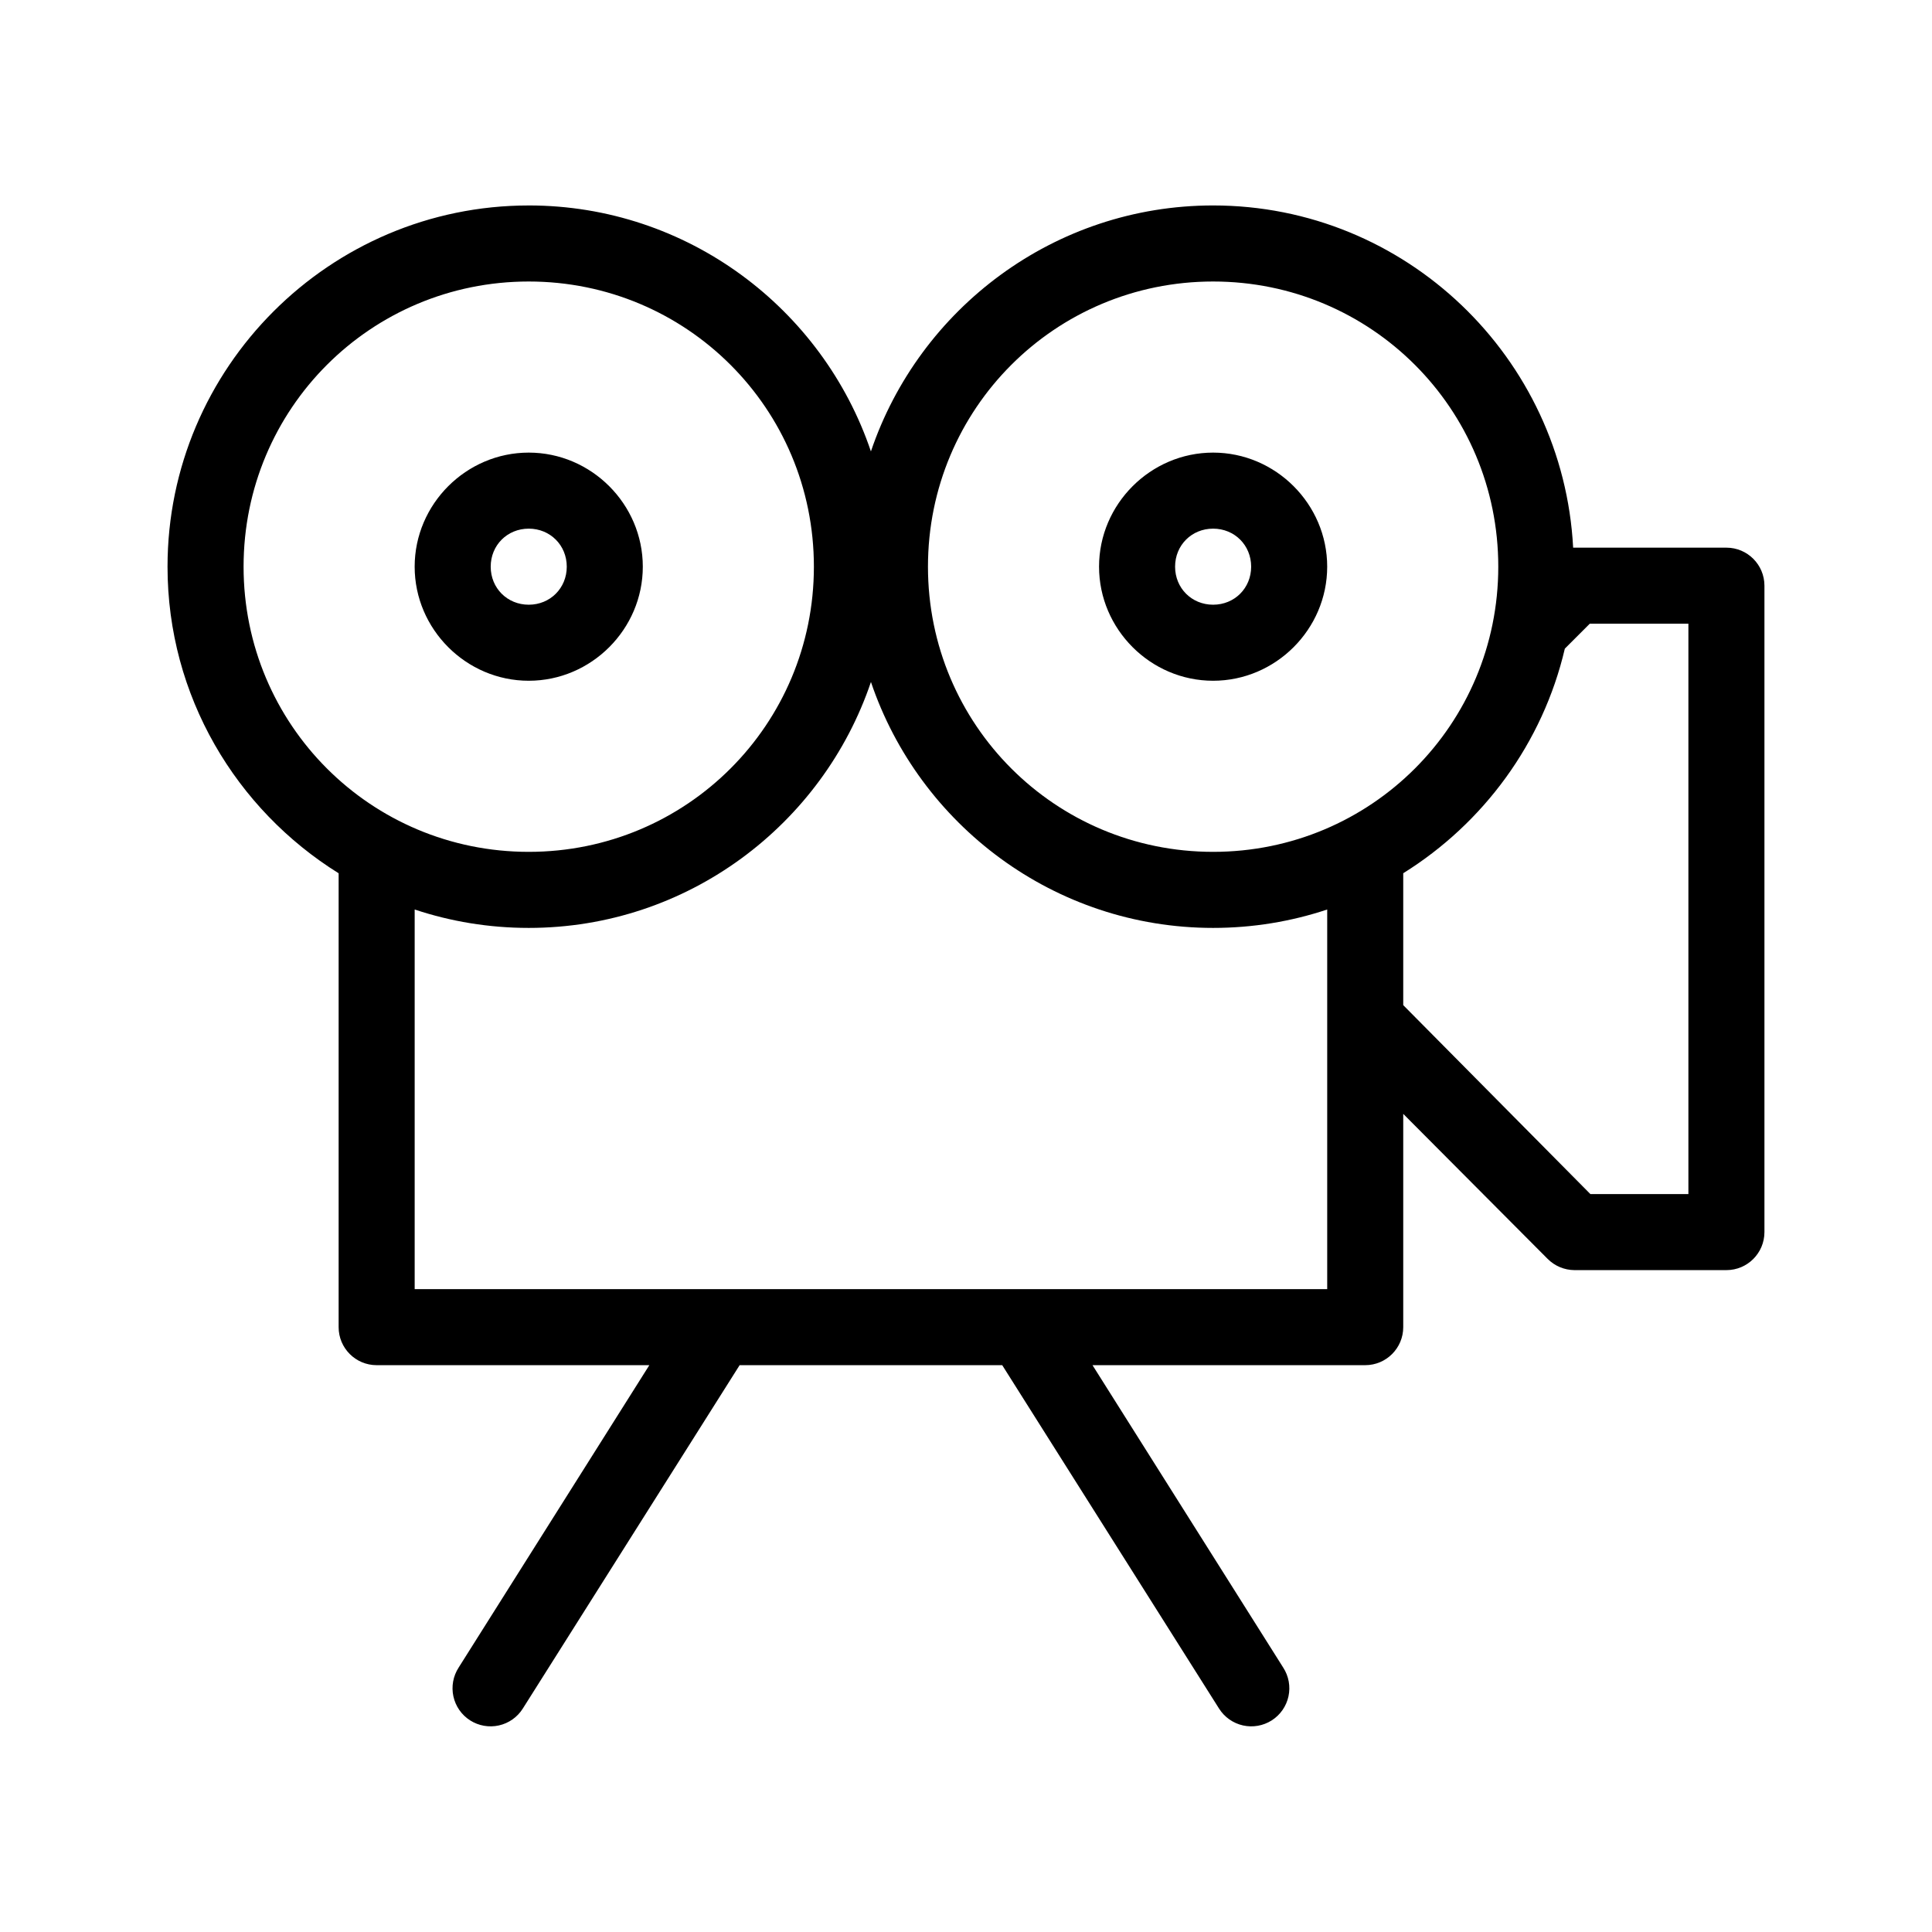
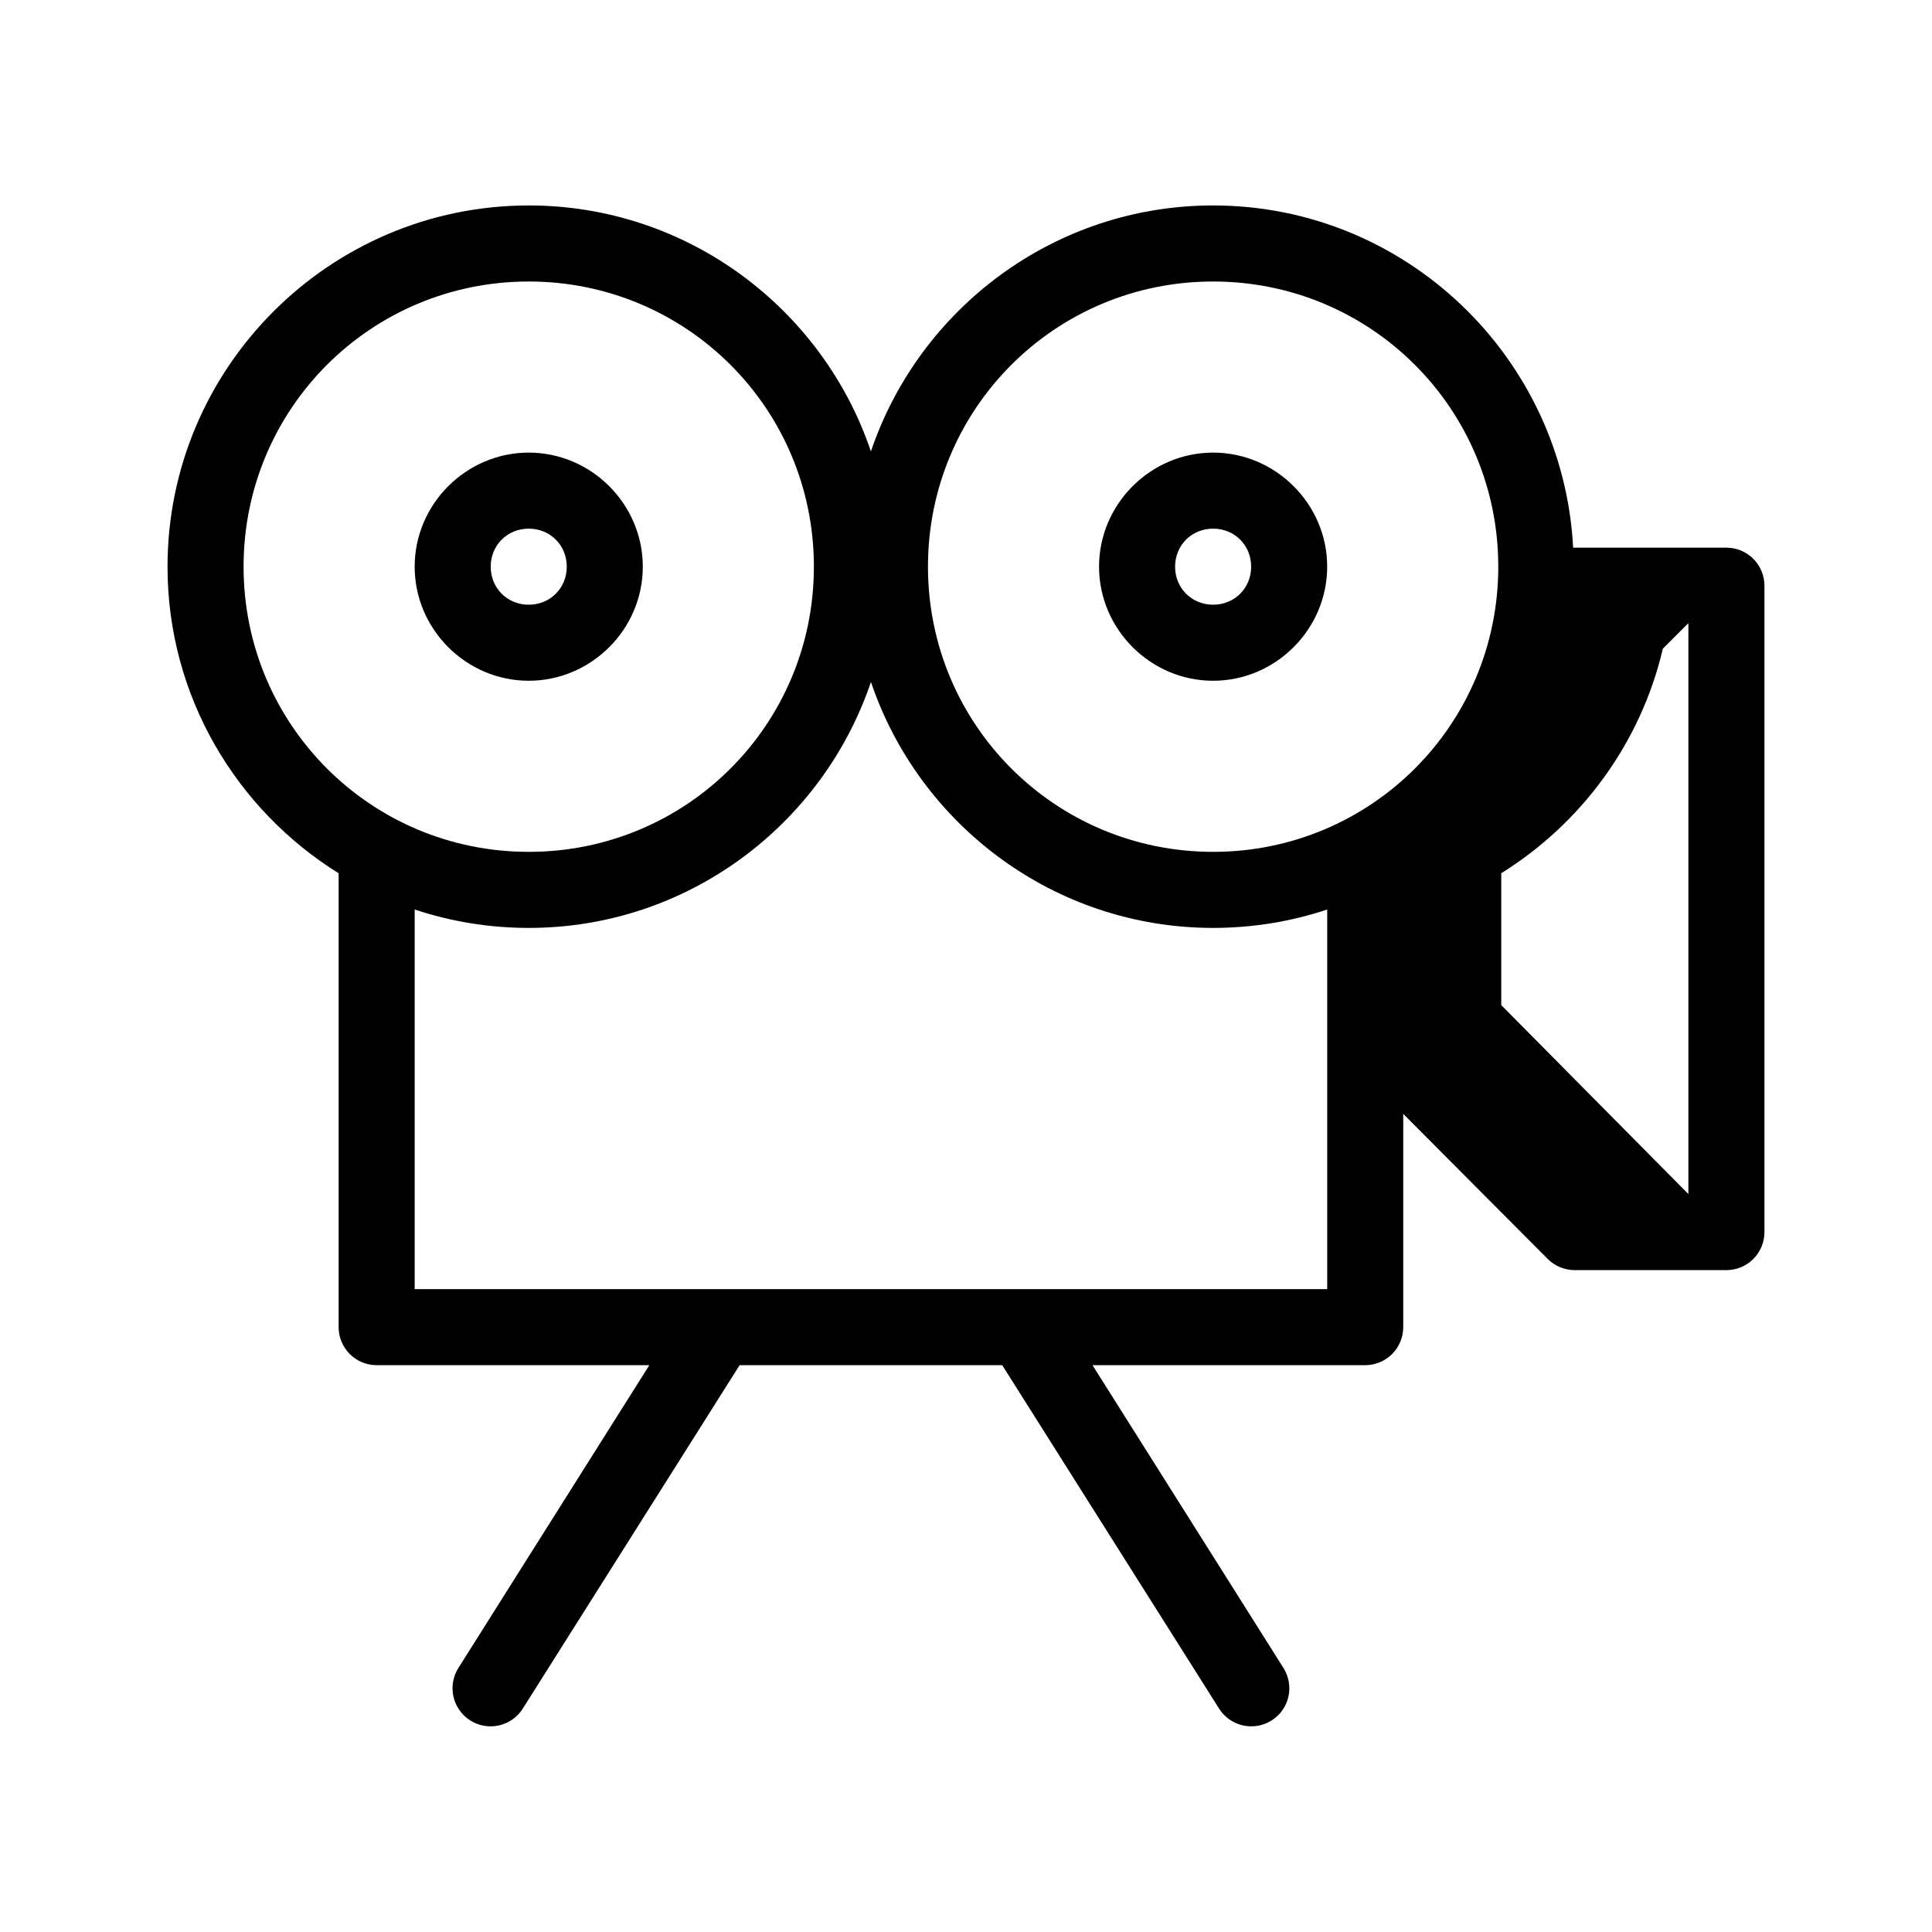
<svg xmlns="http://www.w3.org/2000/svg" fill="#000000" width="800px" height="800px" version="1.1" viewBox="144 144 512 512">
-   <path d="m284.12 198.45c-52.746 0-95.723 42.98-95.723 95.73 0 34.27 18.172 64.328 45.344 81.246v120.29-0.004c0 5.562 4.512 10.074 10.074 10.074h72.266l-50.539 80.141v0.004c-1.457 2.254-1.957 5-1.387 7.625s2.164 4.914 4.426 6.359c2.266 1.445 5.012 1.93 7.633 1.344s4.902-2.191 6.332-4.465l57.465-91.008h69.59l57.465 91.008c1.434 2.273 3.715 3.879 6.336 4.465s5.367 0.102 7.633-1.344c2.262-1.445 3.856-3.734 4.426-6.359 0.57-2.625 0.07-5.371-1.391-7.625l-50.539-80.141h72.266v-0.004c5.566 0 10.078-4.512 10.078-10.074v-56.523l38.258 38.418v-0.004c1.875 1.895 4.422 2.969 7.086 2.992h40.305c5.562 0 10.074-4.512 10.074-10.078v-171.3c0-5.566-4.512-10.078-10.074-10.078h-40.305-0.316c-2.652-50.402-44.363-90.691-95.41-90.691-42.078 0-77.898 27.344-90.688 65.184-12.785-37.844-48.609-65.184-90.688-65.184zm0 20.152c41.855 0 75.57 33.719 75.57 75.574 0 41.859-33.715 75.574-75.57 75.574-41.855 0-75.57-33.719-75.57-75.574 0-41.859 33.715-75.574 75.57-75.574zm181.37 0c41.855 0 75.57 33.719 75.57 75.574 0 41.859-33.715 75.574-75.57 75.574-41.855 0-75.57-33.719-75.57-75.574 0-41.859 33.715-75.574 75.57-75.574zm-181.37 45.344c-16.574 0-30.23 13.652-30.23 30.23 0 16.578 13.652 30.23 30.23 30.23 16.574 0 30.23-13.652 30.23-30.23 0-16.578-13.652-30.23-30.23-30.23zm181.37 0c-16.574 0-30.23 13.652-30.23 30.23 0 16.578 13.652 30.23 30.23 30.23 16.574 0 30.23-13.652 30.23-30.23 0-16.578-13.652-30.23-30.23-30.23zm-181.37 20.152c5.684 0 10.078 4.391 10.078 10.078 0 5.684-4.391 10.078-10.078 10.078-5.684 0-10.078-4.391-10.078-10.078 0-5.684 4.391-10.078 10.078-10.078zm181.37 0c5.684 0 10.078 4.391 10.078 10.078 0 5.684-4.391 10.078-10.078 10.078-5.684 0-10.078-4.391-10.078-10.078 0-5.684 4.391-10.078 10.078-10.078zm99.816 25.191h26.137v151.15h-25.977l-49.594-50.07v-34.953c21.234-13.223 36.969-34.48 42.824-59.516l6.613-6.613zm-190.5 15.434c12.785 37.844 48.609 65.184 90.688 65.184 10.547 0 20.73-1.711 30.23-4.879v100.61h-241.83v-100.61c9.5 3.172 19.684 4.879 30.23 4.879 42.078 0 77.898-27.34 90.688-65.184z" />
+   <path d="m284.12 198.45c-52.746 0-95.723 42.98-95.723 95.73 0 34.27 18.172 64.328 45.344 81.246v120.29-0.004c0 5.562 4.512 10.074 10.074 10.074h72.266l-50.539 80.141v0.004c-1.457 2.254-1.957 5-1.387 7.625s2.164 4.914 4.426 6.359c2.266 1.445 5.012 1.93 7.633 1.344s4.902-2.191 6.332-4.465l57.465-91.008h69.59l57.465 91.008c1.434 2.273 3.715 3.879 6.336 4.465s5.367 0.102 7.633-1.344c2.262-1.445 3.856-3.734 4.426-6.359 0.57-2.625 0.07-5.371-1.391-7.625l-50.539-80.141h72.266v-0.004c5.566 0 10.078-4.512 10.078-10.074v-56.523l38.258 38.418v-0.004c1.875 1.895 4.422 2.969 7.086 2.992h40.305c5.562 0 10.074-4.512 10.074-10.078v-171.3c0-5.566-4.512-10.078-10.074-10.078h-40.305-0.316c-2.652-50.402-44.363-90.691-95.41-90.691-42.078 0-77.898 27.344-90.688 65.184-12.785-37.844-48.609-65.184-90.688-65.184zm0 20.152c41.855 0 75.57 33.719 75.57 75.574 0 41.859-33.715 75.574-75.57 75.574-41.855 0-75.57-33.719-75.57-75.574 0-41.859 33.715-75.574 75.57-75.574zm181.37 0c41.855 0 75.57 33.719 75.57 75.574 0 41.859-33.715 75.574-75.57 75.574-41.855 0-75.57-33.719-75.57-75.574 0-41.859 33.715-75.574 75.57-75.574zm-181.37 45.344c-16.574 0-30.23 13.652-30.23 30.23 0 16.578 13.652 30.23 30.23 30.23 16.574 0 30.23-13.652 30.23-30.23 0-16.578-13.652-30.23-30.23-30.23zm181.37 0c-16.574 0-30.23 13.652-30.23 30.23 0 16.578 13.652 30.23 30.23 30.23 16.574 0 30.23-13.652 30.23-30.23 0-16.578-13.652-30.23-30.23-30.23zm-181.37 20.152c5.684 0 10.078 4.391 10.078 10.078 0 5.684-4.391 10.078-10.078 10.078-5.684 0-10.078-4.391-10.078-10.078 0-5.684 4.391-10.078 10.078-10.078zm181.37 0c5.684 0 10.078 4.391 10.078 10.078 0 5.684-4.391 10.078-10.078 10.078-5.684 0-10.078-4.391-10.078-10.078 0-5.684 4.391-10.078 10.078-10.078zm99.816 25.191h26.137v151.15l-49.594-50.07v-34.953c21.234-13.223 36.969-34.48 42.824-59.516l6.613-6.613zm-190.5 15.434c12.785 37.844 48.609 65.184 90.688 65.184 10.547 0 20.73-1.711 30.23-4.879v100.61h-241.83v-100.61c9.5 3.172 19.684 4.879 30.23 4.879 42.078 0 77.898-27.34 90.688-65.184z" />
</svg>